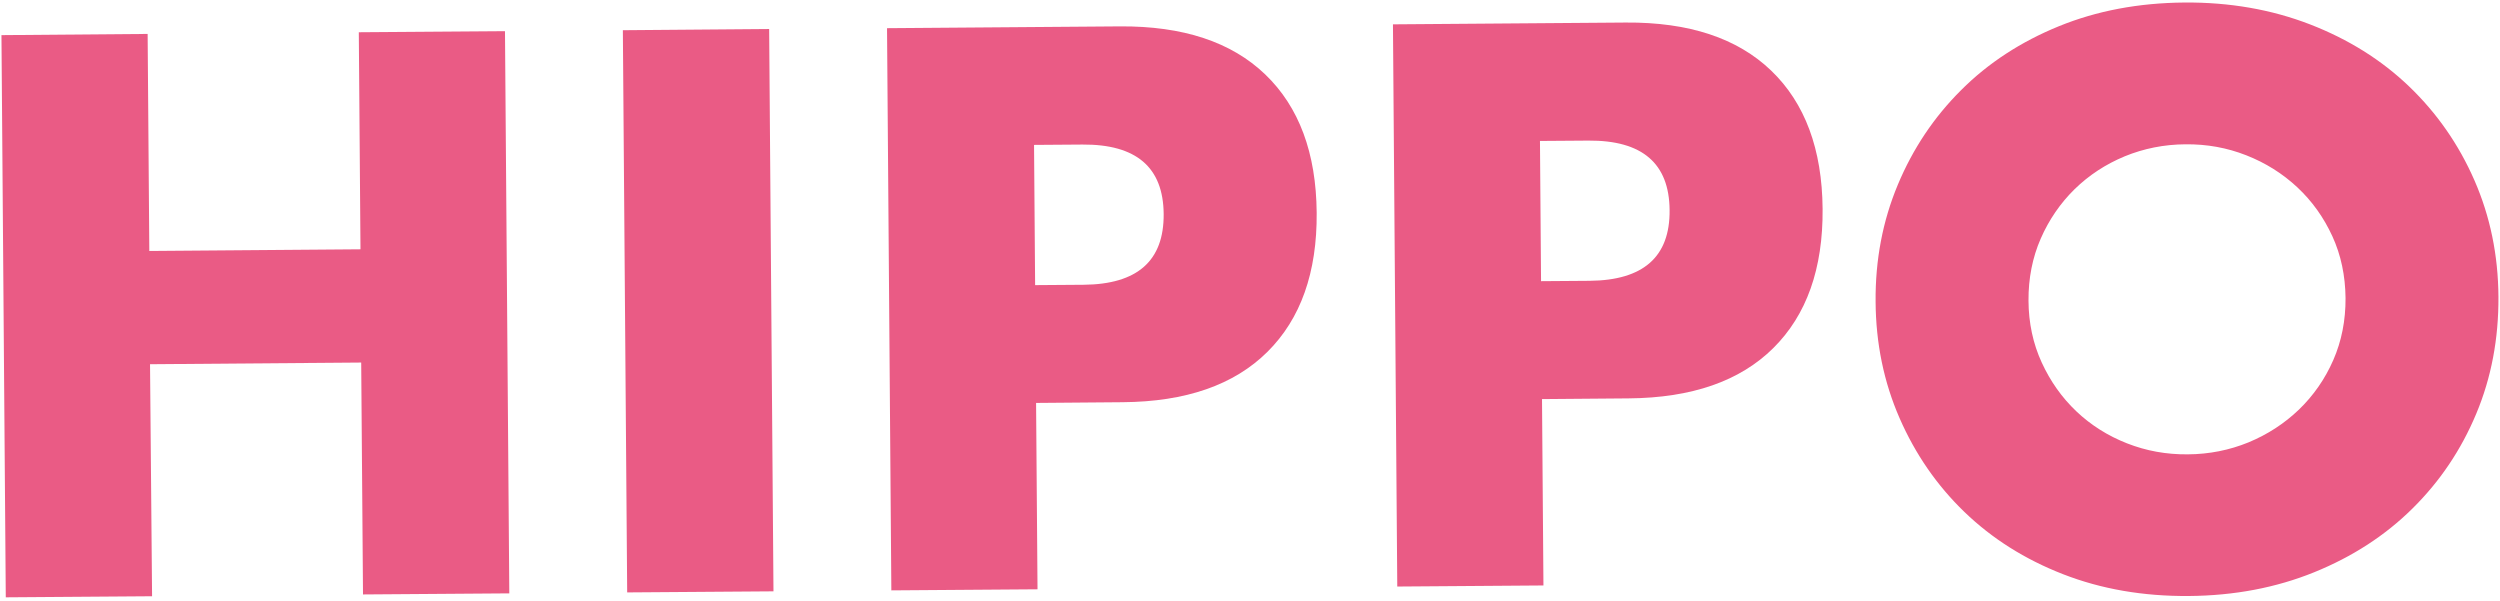
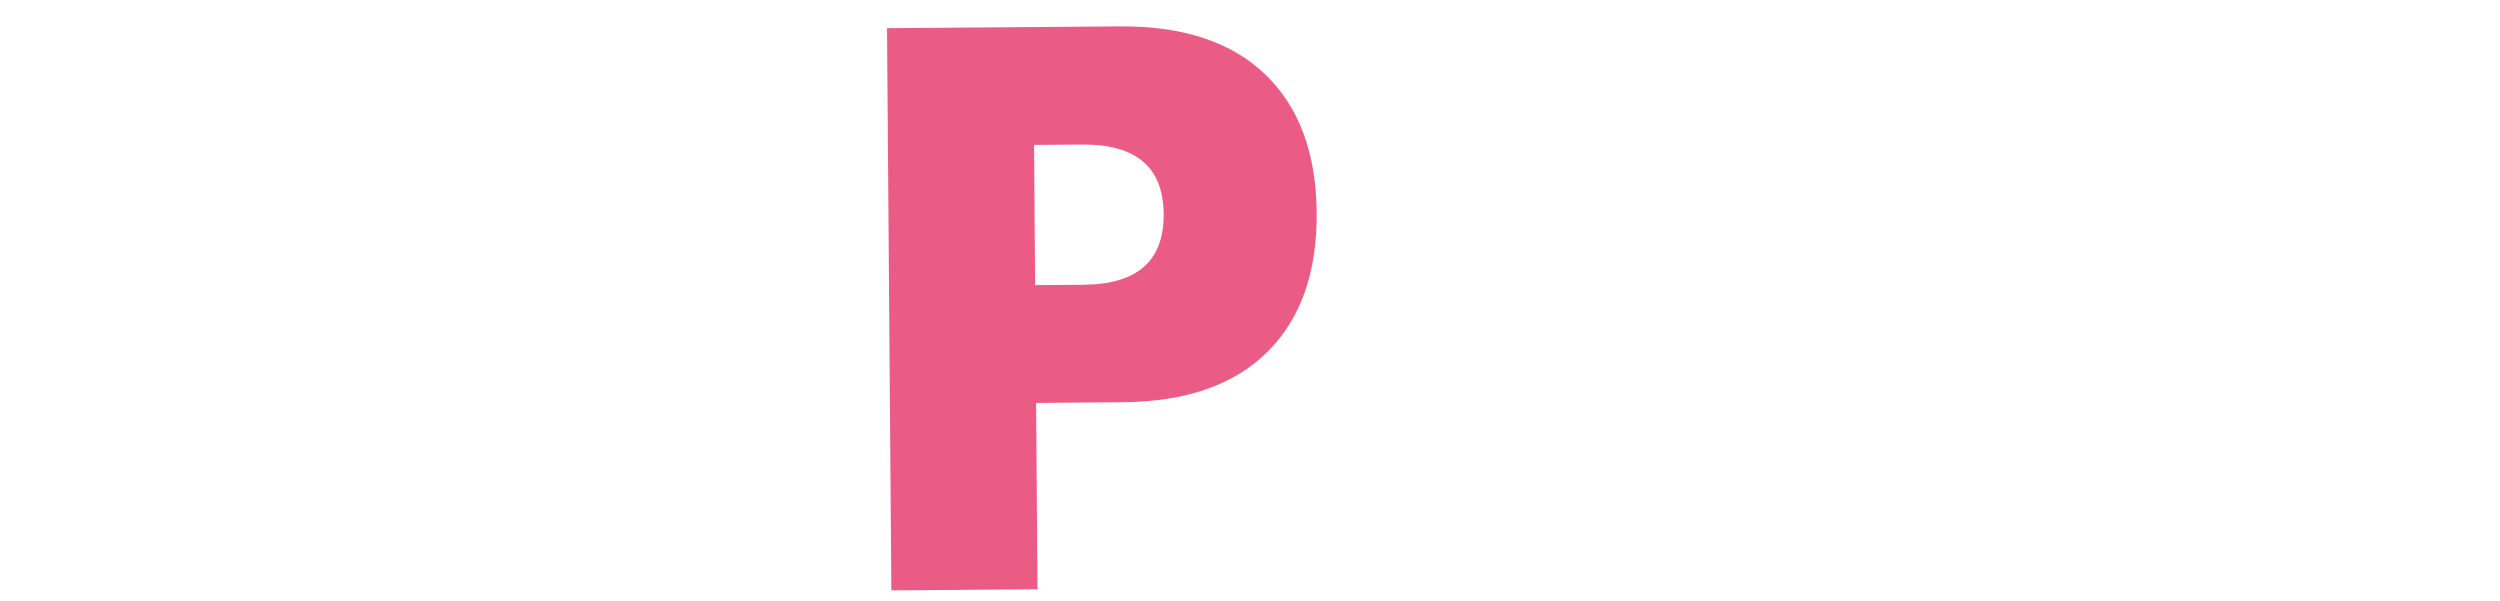
<svg xmlns="http://www.w3.org/2000/svg" width="582" height="140" viewBox="0 0 582 140" fill="none">
-   <path d="M34.76 58.426L83.921 58.035L83.53 7.508L117.56 7.257L118.565 138.136L84.507 138.387L84.088 84.401L34.928 84.791L35.403 138.806L1.345 139.057L0.34 8.178L34.37 7.899L34.76 58.426Z" fill="#EA5B85" />
-   <path d="M179.06 6.783L180.065 137.662L146.007 137.913L145.002 7.034L179.06 6.755L179.06 6.783Z" fill="#EA5B85" />
  <path d="M241.563 137.187L207.505 137.438L206.5 6.56L260.685 6.141C275.397 6.03 286.675 9.768 294.547 17.329C302.42 24.89 306.412 35.632 306.523 49.526C306.635 63.42 302.811 74.217 295.05 81.918C287.289 89.618 276.067 93.524 261.355 93.635L241.2 93.803L241.535 137.215L241.563 137.187ZM241.004 66.377L252.282 66.293C264.789 66.182 270.986 60.714 270.902 49.833C270.819 38.952 264.538 33.567 252.003 33.651L240.725 33.734L240.976 66.377L241.004 66.377Z" fill="#EA5B85" />
-   <path d="M359.314 136.295L325.284 136.546L324.279 5.667L378.464 5.249C393.176 5.137 404.454 8.876 412.327 16.436C420.199 23.997 424.191 34.739 424.303 48.633C424.414 62.527 420.59 73.325 412.829 81.025C405.069 88.725 393.846 92.631 379.134 92.743L358.979 92.91L359.314 136.323L359.314 136.295ZM358.784 65.457L370.062 65.373C382.568 65.261 388.793 59.793 388.682 48.912C388.598 38.031 382.317 32.646 369.783 32.73L358.504 32.814L358.756 65.457L358.784 65.457Z" fill="#EA5B85" />
-   <path d="M436.64 70.227C436.556 60.517 438.287 51.45 441.804 43.024C445.322 34.598 450.235 27.261 456.572 20.955C462.881 14.65 470.474 9.712 479.295 6.113C488.117 2.513 497.86 0.672 508.524 0.588C519.048 0.505 528.791 2.207 537.752 5.666C546.685 9.126 554.418 13.952 560.866 20.146C567.315 26.34 572.396 33.622 576.053 41.992C579.71 50.362 581.58 59.401 581.636 69.111C581.692 78.82 579.989 87.915 576.471 96.313C572.954 104.739 567.985 112.105 561.62 118.382C555.255 124.687 547.606 129.626 538.729 133.225C529.852 136.824 520.137 138.665 509.584 138.749C498.92 138.833 489.15 137.131 480.273 133.671C471.395 130.212 463.746 125.385 457.325 119.191C450.905 112.997 445.88 105.715 442.223 97.345C438.566 88.975 436.695 79.936 436.64 70.227ZM472.233 69.976C472.261 75.193 473.293 79.992 475.303 84.372C477.313 88.752 479.993 92.547 483.371 95.755C486.749 98.964 490.685 101.447 495.152 103.204C499.618 104.962 504.336 105.827 509.333 105.771C514.302 105.743 519.02 104.795 523.459 102.981C527.897 101.14 531.806 98.601 535.211 95.337C538.589 92.072 541.269 88.222 543.195 83.814C545.122 79.406 546.071 74.579 546.043 69.39C545.987 64.172 544.982 59.374 542.972 54.993C540.962 50.613 538.254 46.819 534.821 43.61C531.387 40.402 527.423 37.919 522.956 36.161C518.49 34.403 513.772 33.538 508.775 33.594C503.806 33.622 499.088 34.571 494.649 36.384C490.211 38.225 486.33 40.764 482.98 44.029C479.658 47.293 477.006 51.143 475.08 55.551C473.154 59.959 472.205 64.786 472.233 69.976Z" fill="#EA5B85" />
</svg>